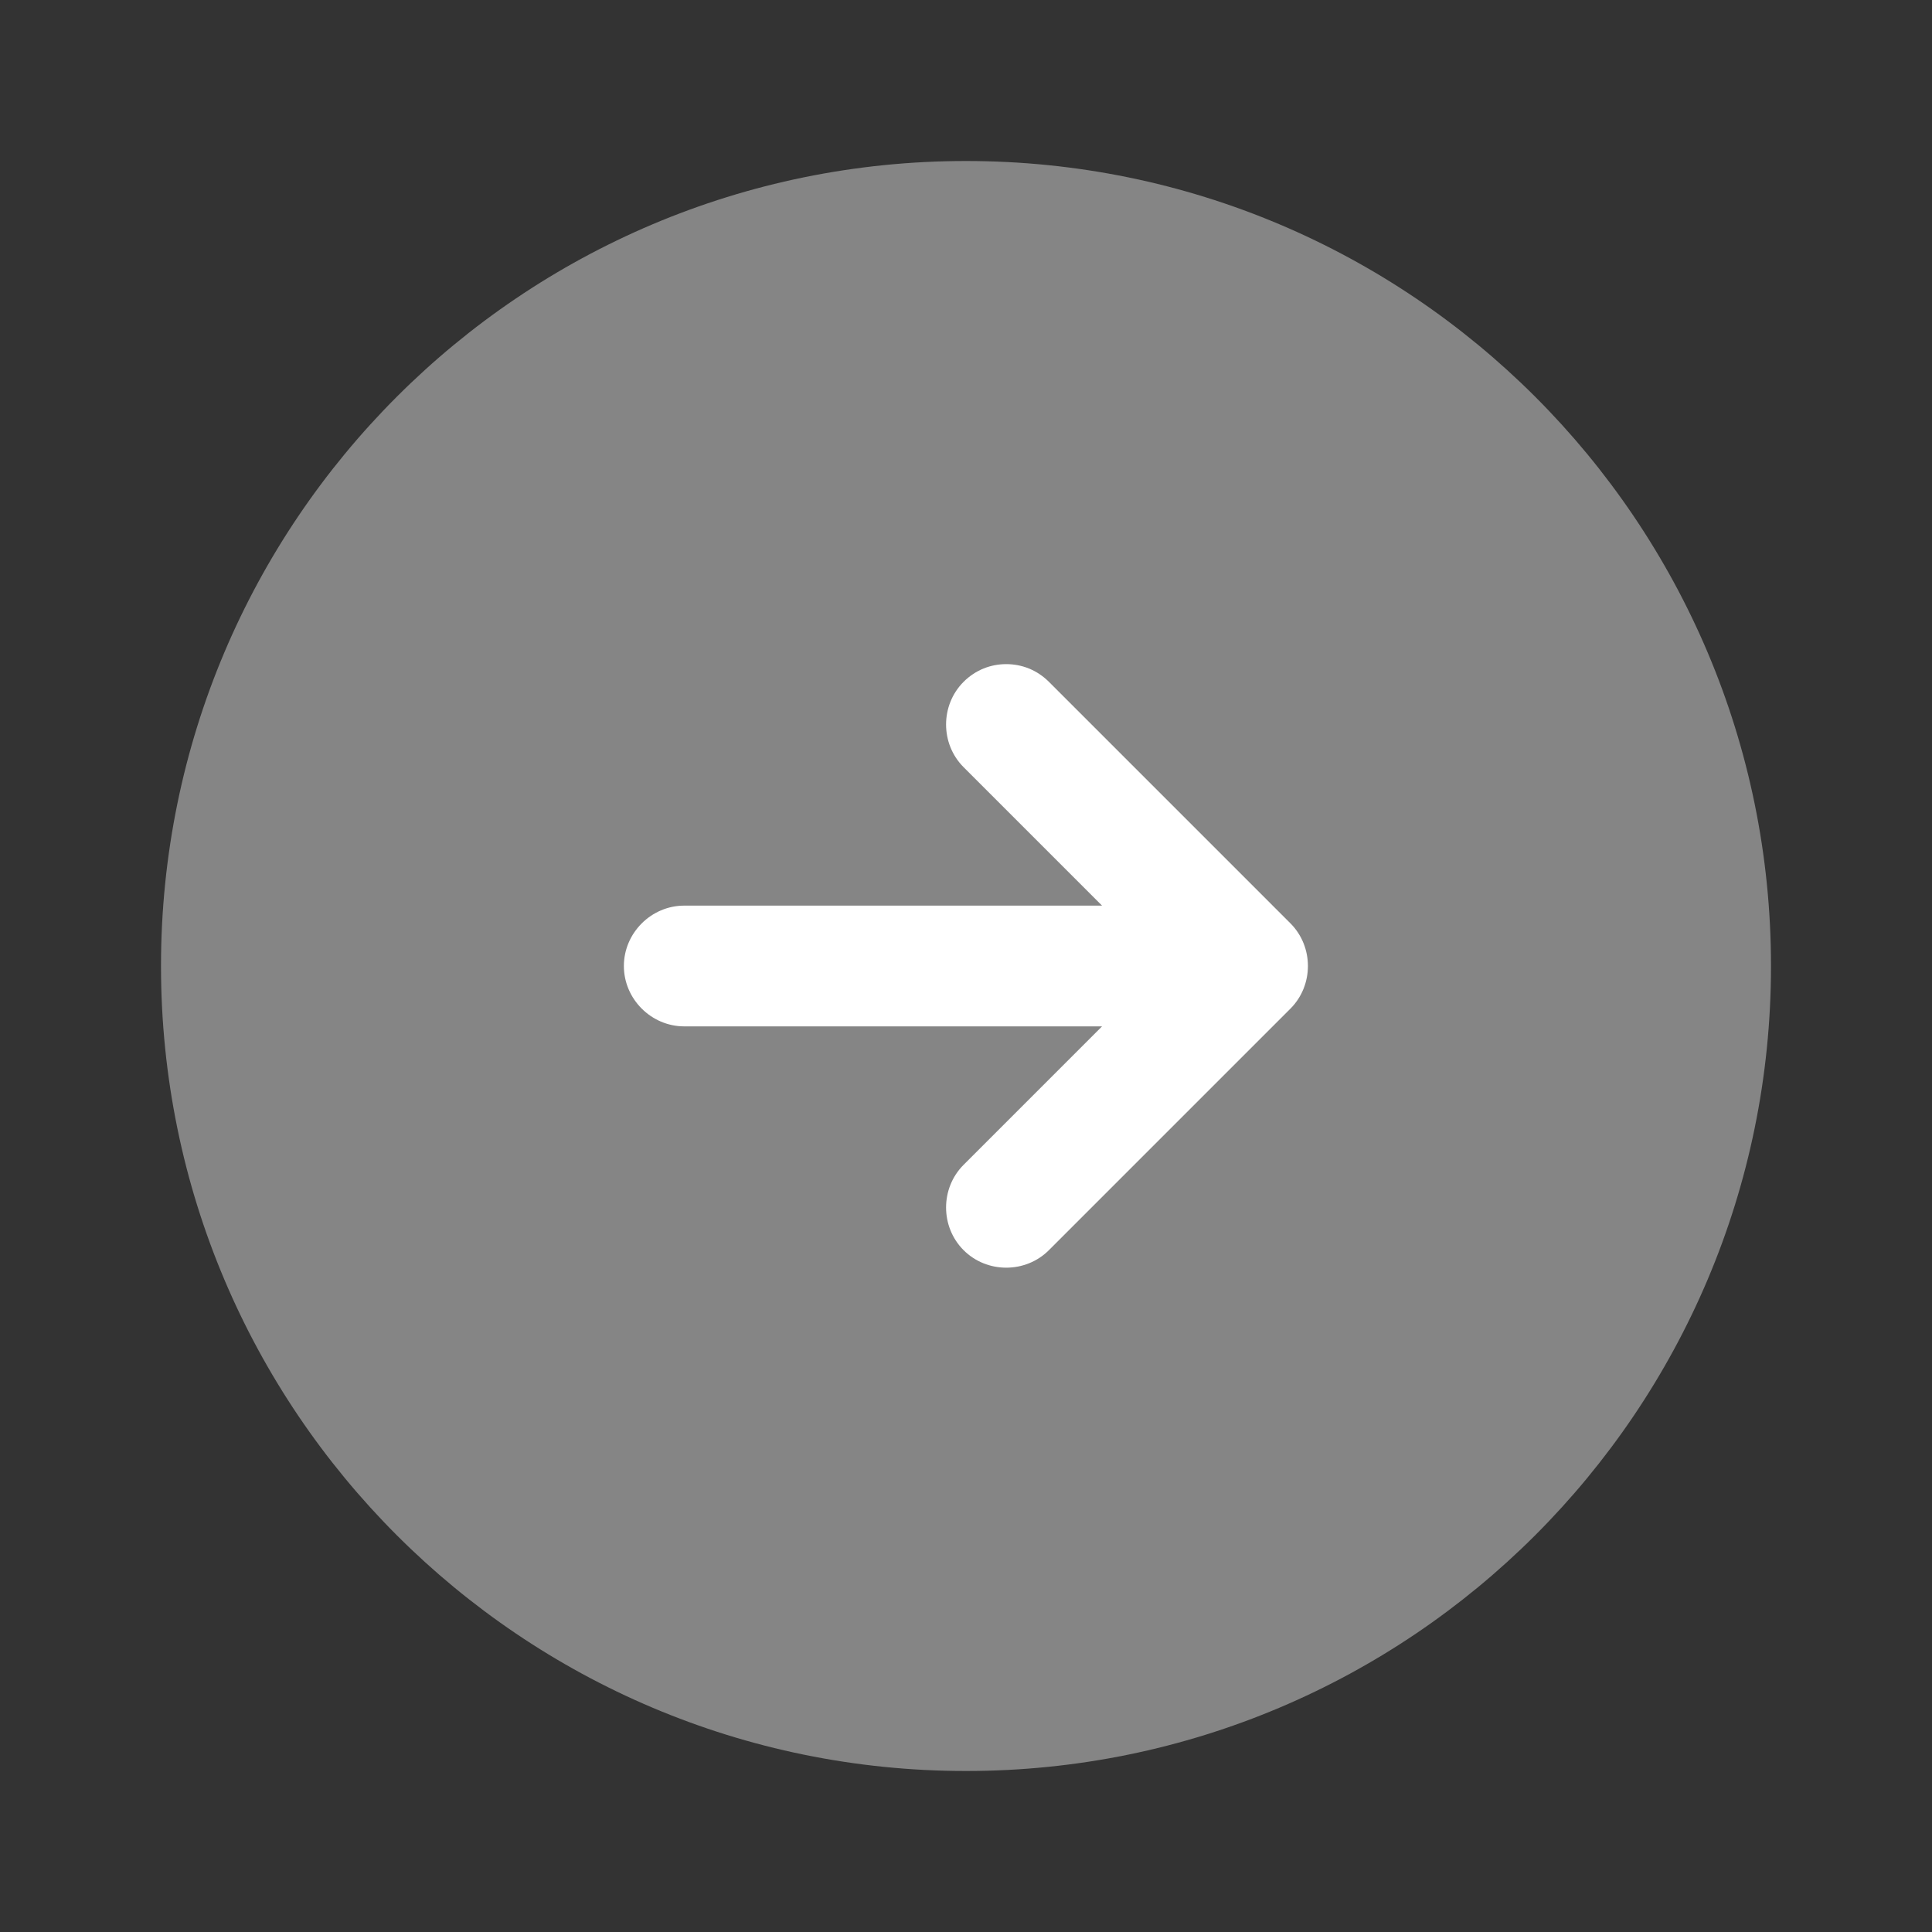
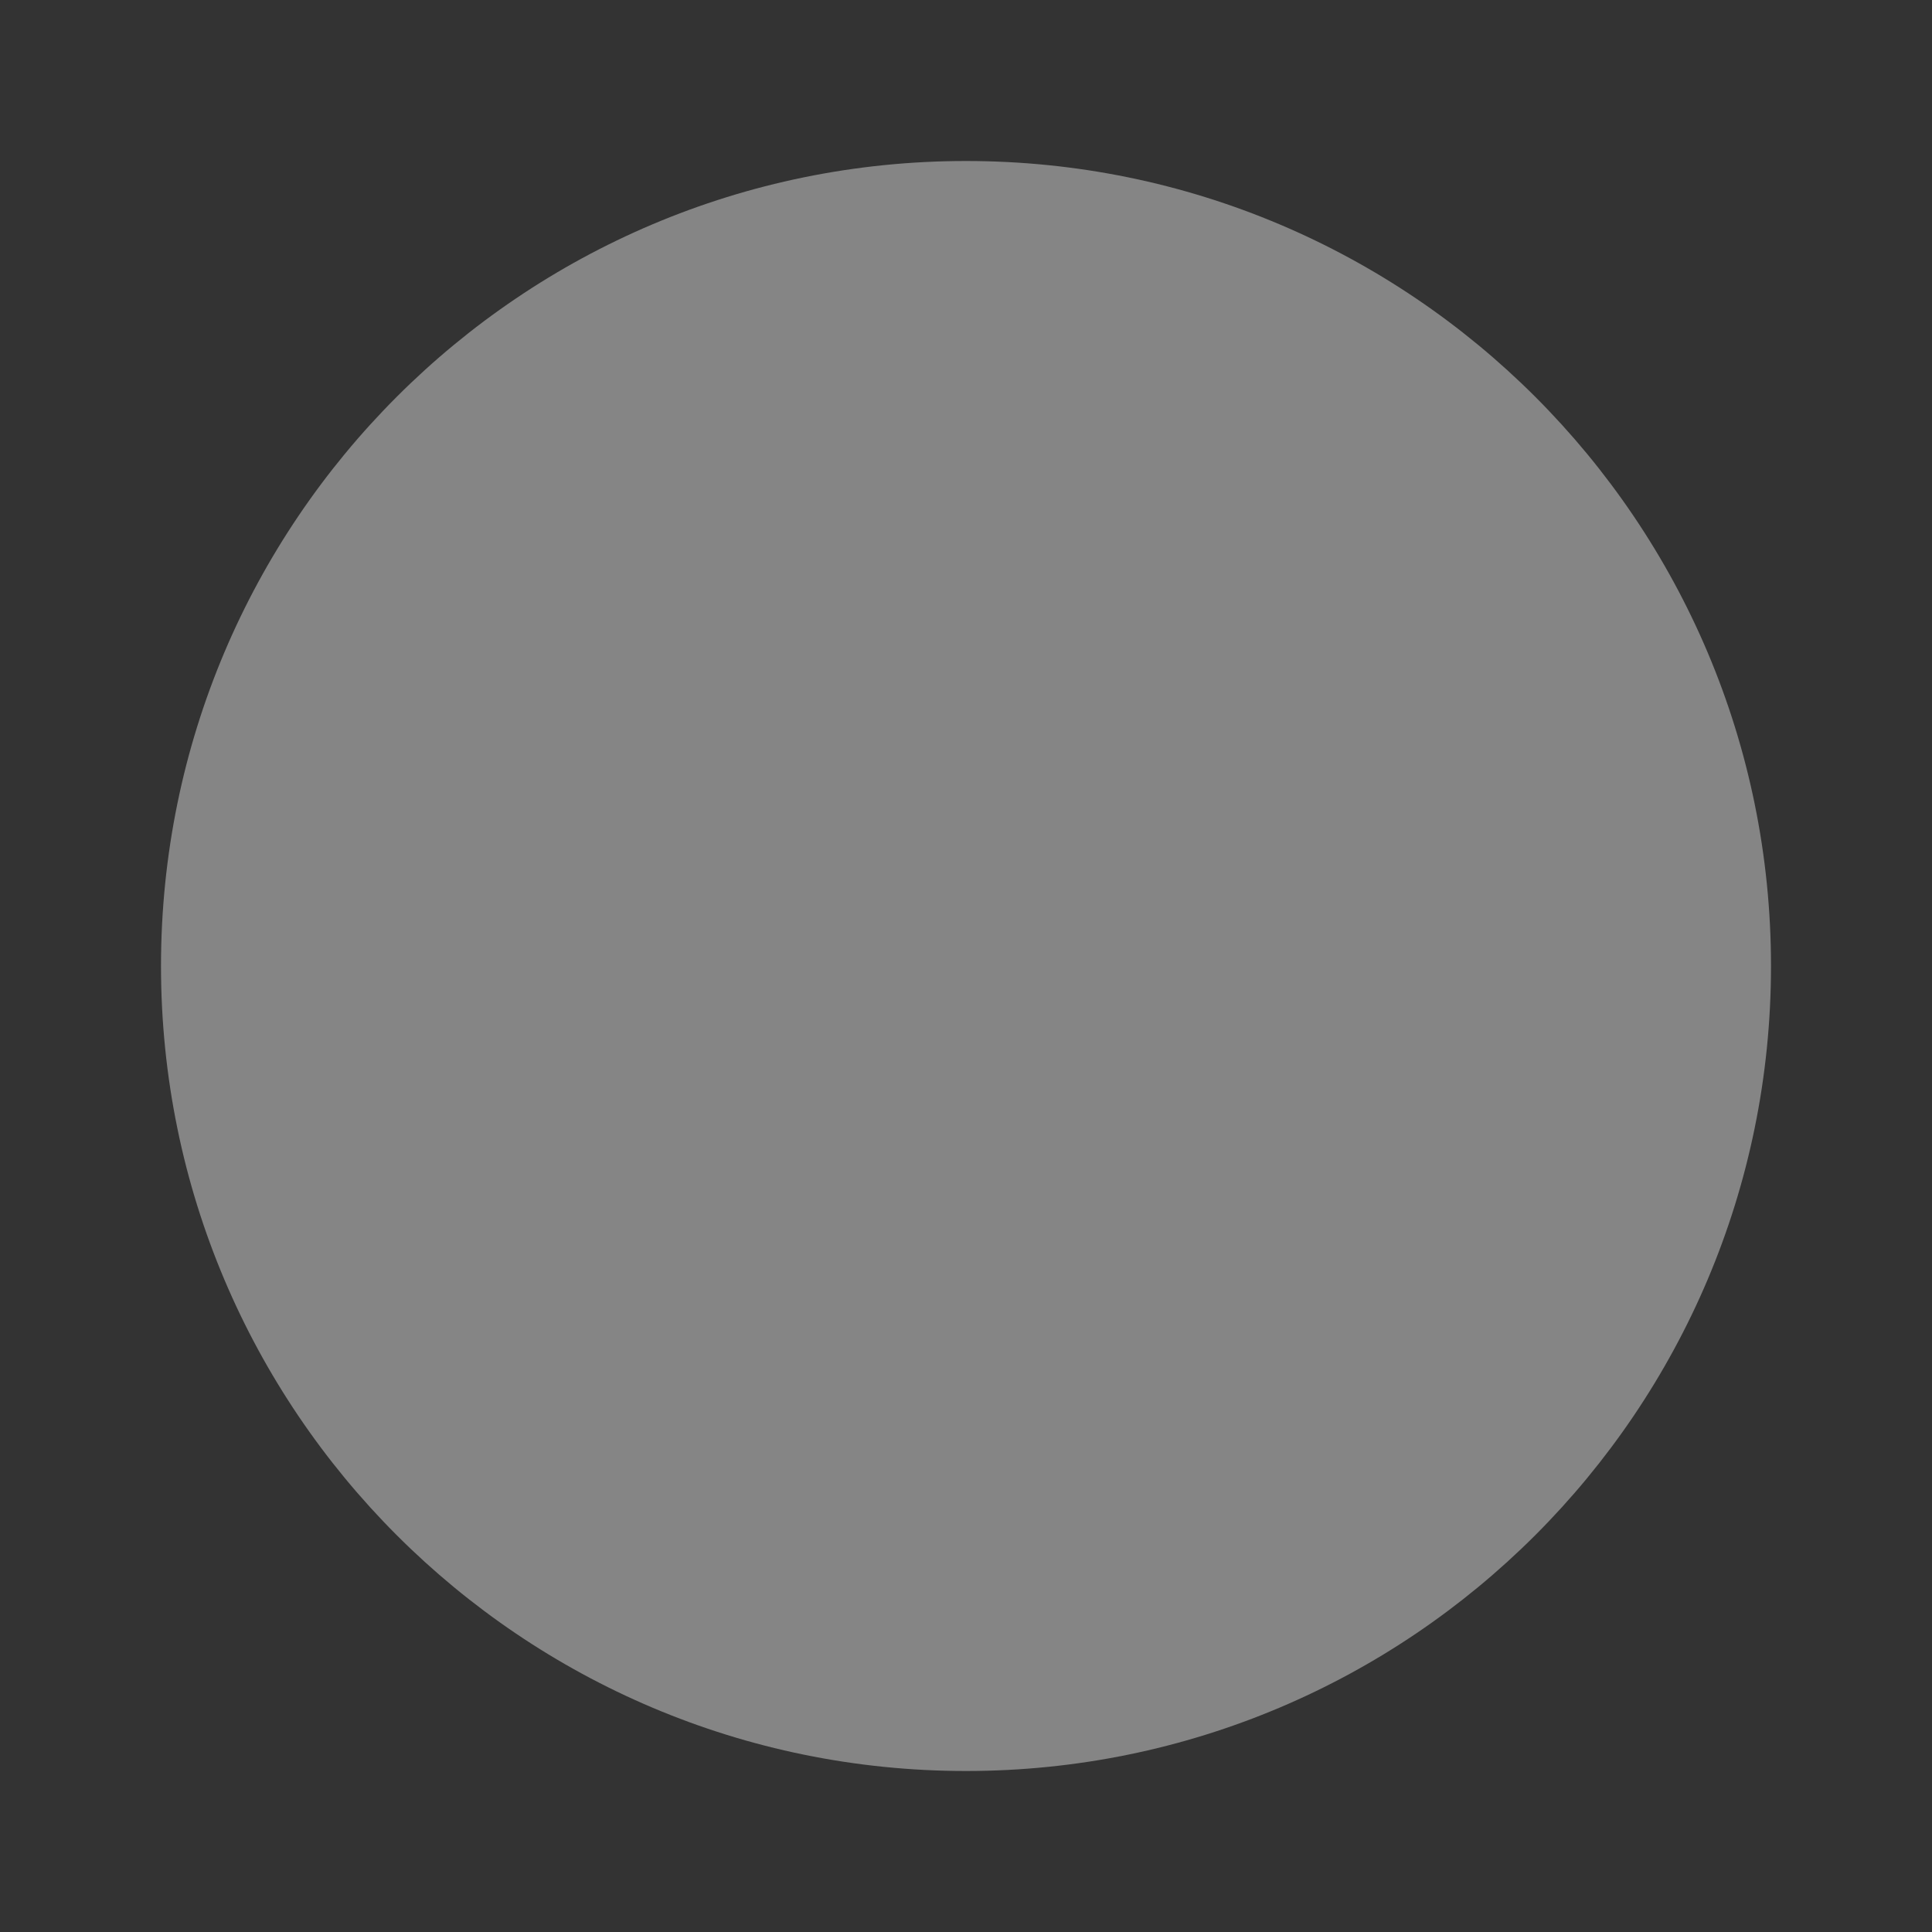
<svg xmlns="http://www.w3.org/2000/svg" width="24" height="24" viewBox="0 0 24 24" fill="none">
  <rect x="0" y="0" width="24" height="24" fill="#333333" stroke="none" />
  <path opacity="0.4" d="M12 2C6.477 2 2 6.477 2 12C2 17.523 6.477 22 12 22C17.523 22 22 17.523 22 12C22 6.477 17.523 2 12 2Z" fill="white" />
-   <path d="M8.5 12.75L13.69 12.75L11.97 14.47C11.68 14.76 11.68 15.24 11.97 15.53C12.26 15.82 12.74 15.82 13.03 15.53L16.03 12.53C16.32 12.24 16.32 11.76 16.03 11.47L13.03 8.47C12.88 8.32 12.69 8.25 12.5 8.25C12.31 8.25 12.12 8.32 11.97 8.47C11.68 8.76 11.68 9.24 11.97 9.53L13.69 11.25L8.5 11.25C8.09 11.25 7.75 11.59 7.75 12C7.75 12.41 8.09 12.75 8.5 12.75Z" fill="white" />
</svg>